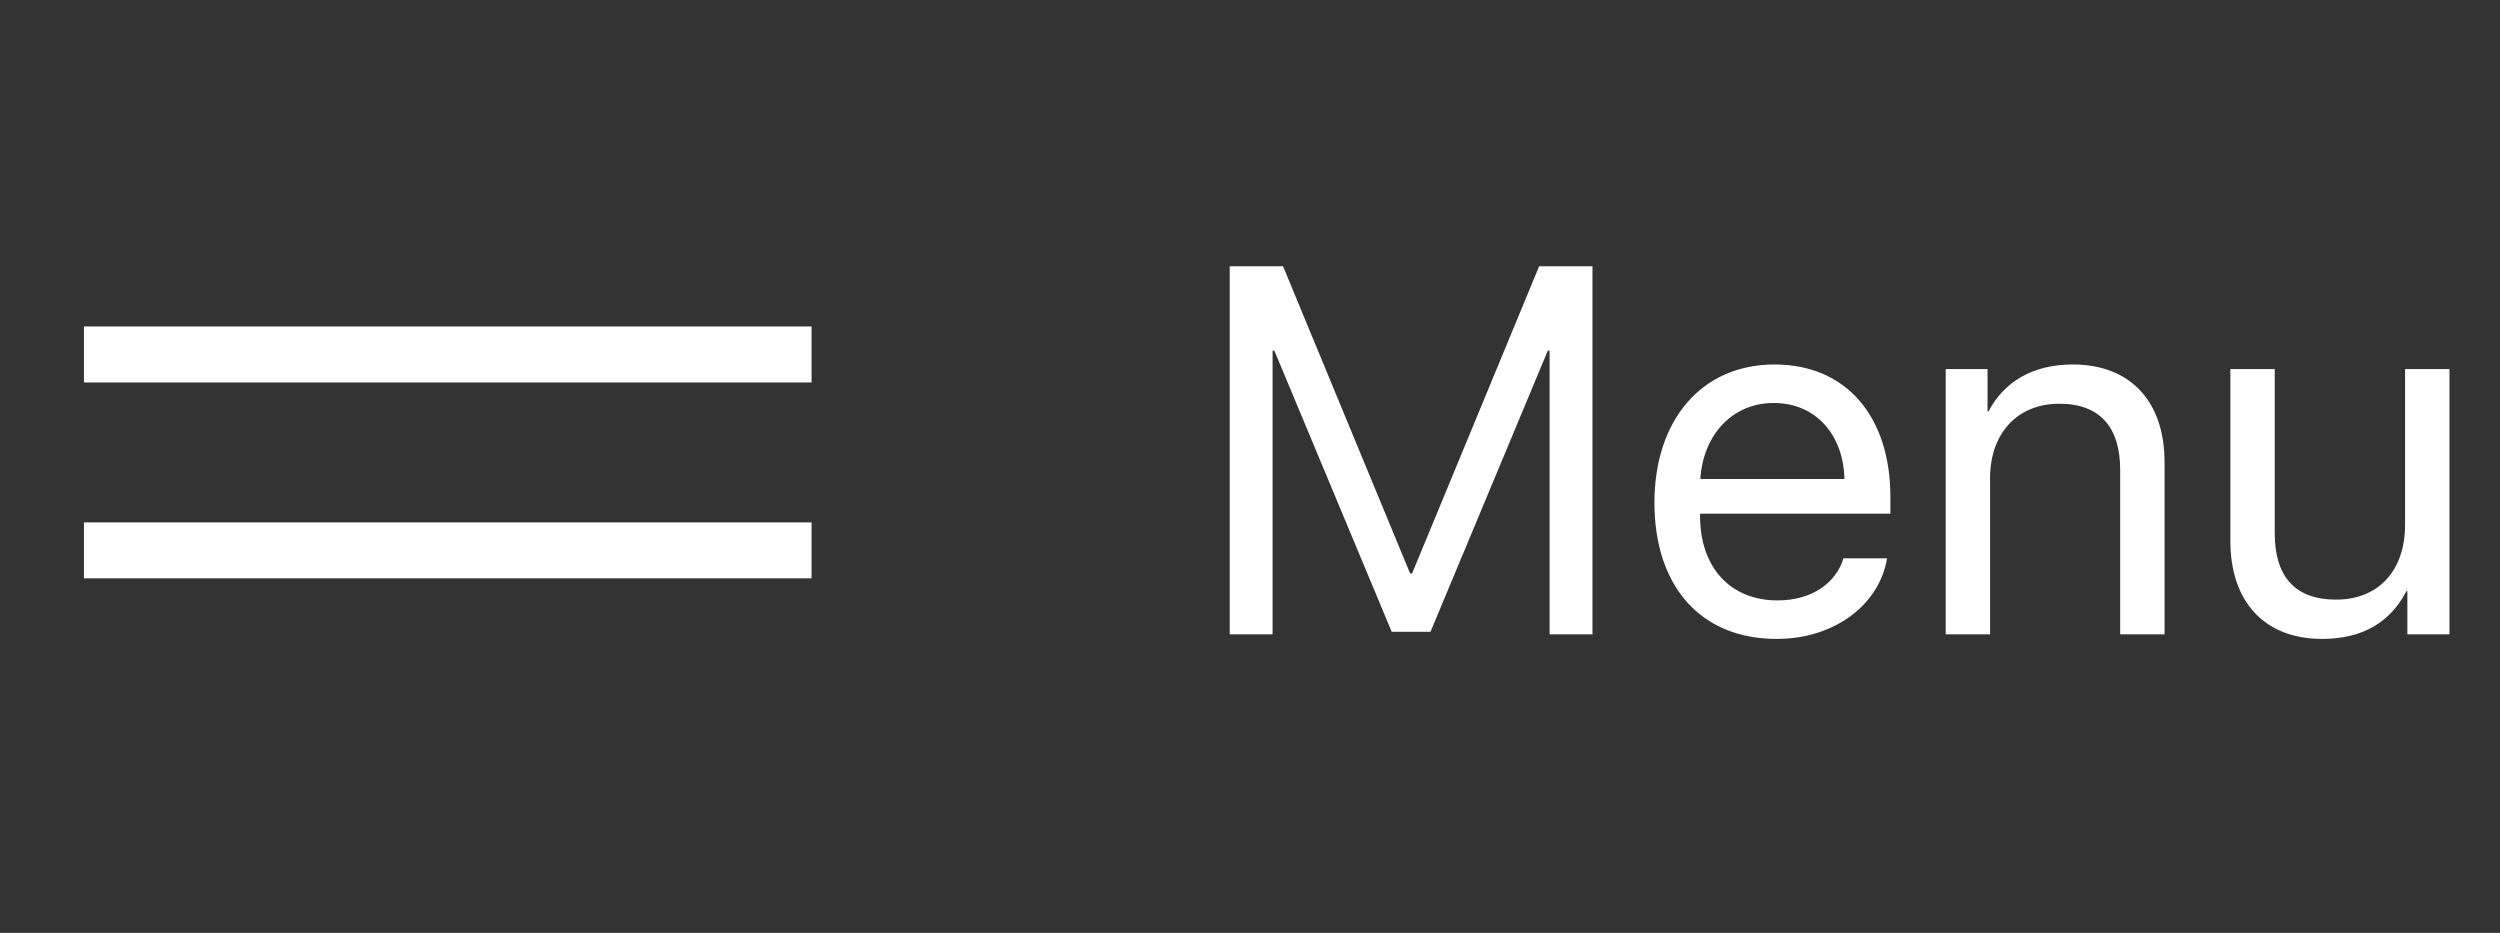
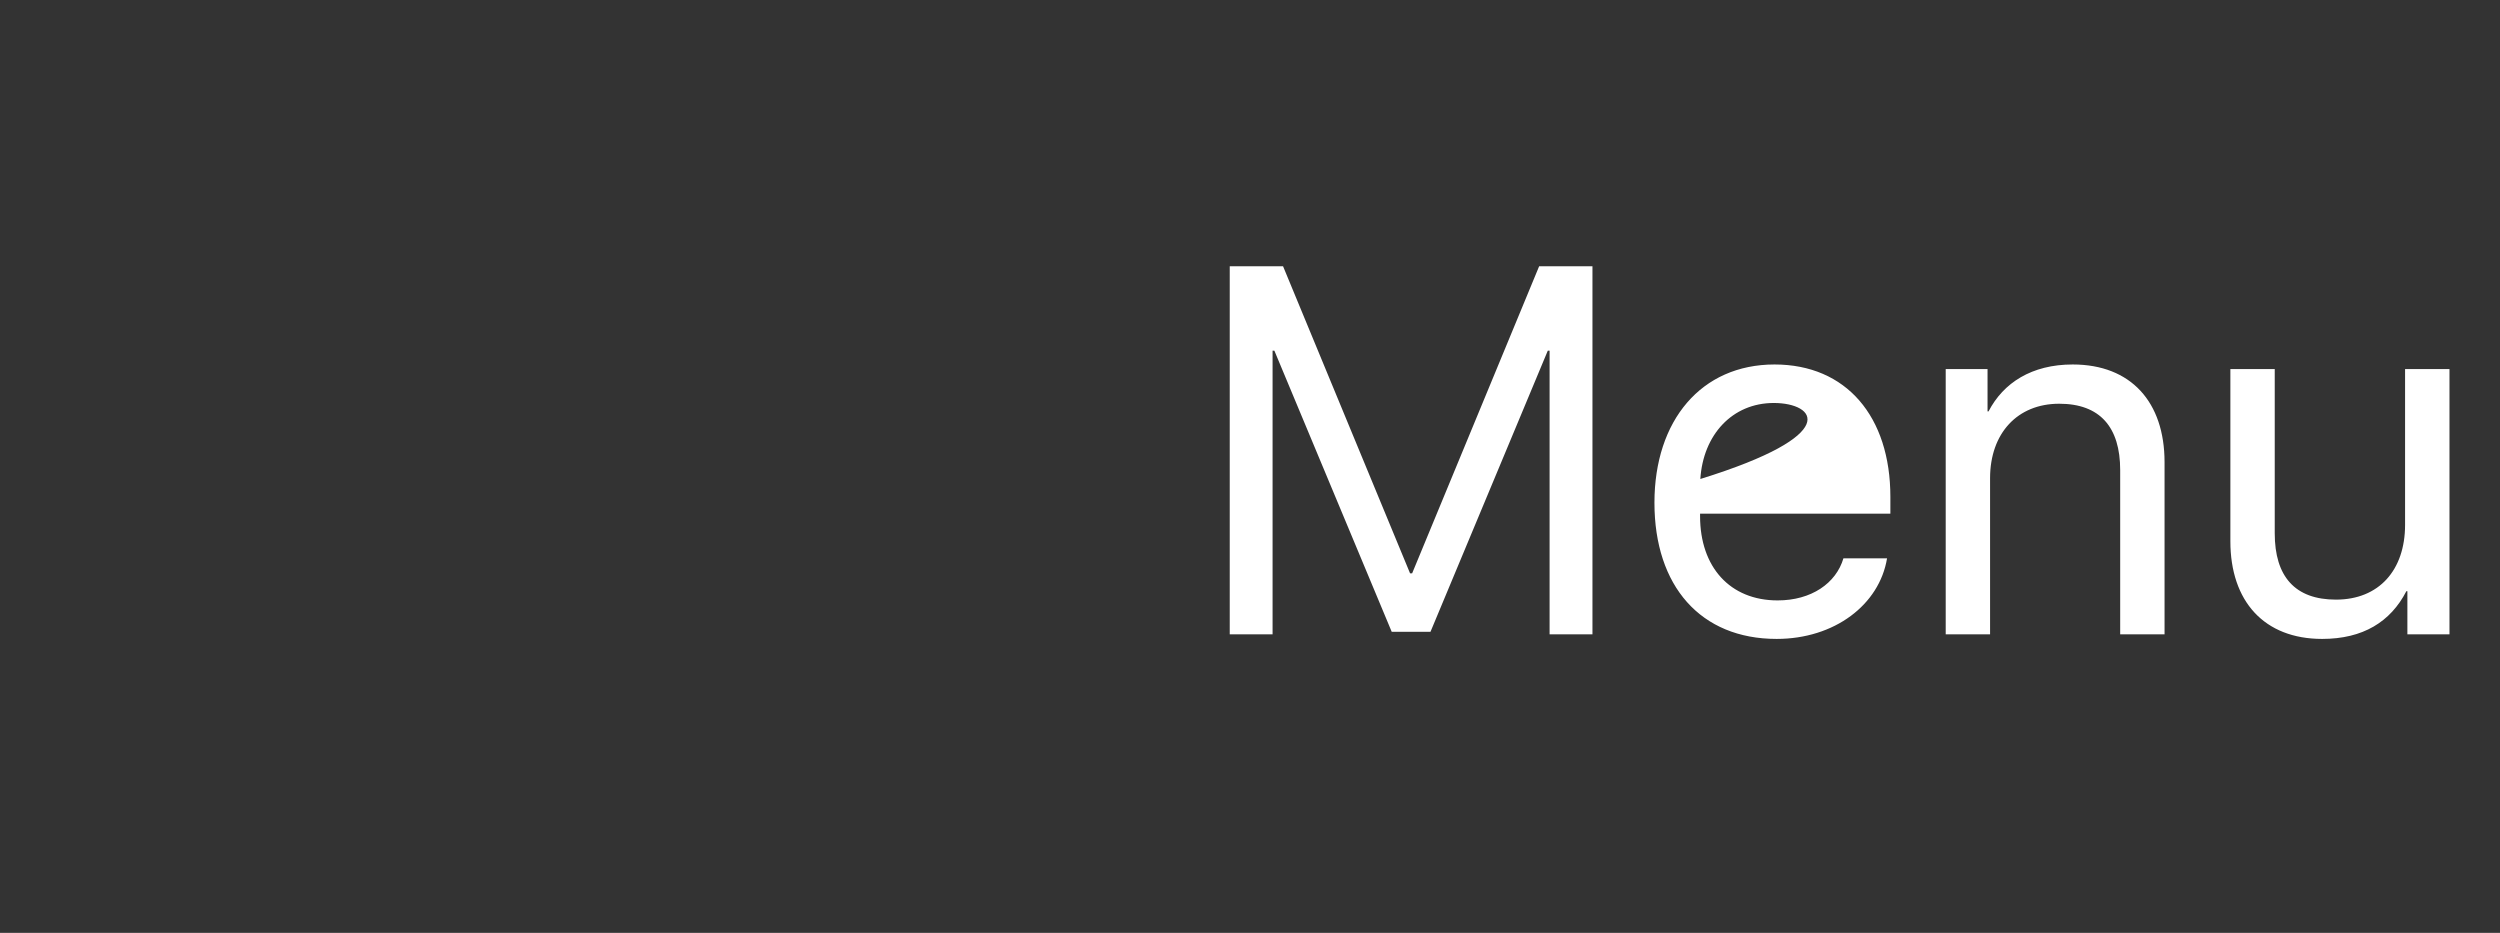
<svg xmlns="http://www.w3.org/2000/svg" width="67" height="25" viewBox="0 0 67 25" fill="none">
  <rect x="0" y="0" width="67" height="25" fill="#333333" stroke="none" />
-   <path d="M3 9.5H21M3 14.75H21" stroke="white" stroke-width="1.5" stroke-linecap="square" stroke-linejoin="round" />
-   <path d="M42.678 17H41.529V9.398H41.481L38.337 16.932H37.298L34.153 9.398H34.105V17H32.957V7.136H34.386L37.79 15.366H37.845L41.249 7.136H42.678V17ZM47.538 10.8C46.424 10.8 45.644 11.654 45.569 12.837H49.431C49.404 11.648 48.659 10.8 47.538 10.8ZM49.404 14.963H50.573C50.368 16.207 49.165 17.123 47.613 17.123C45.576 17.123 44.339 15.708 44.339 13.473C44.339 11.265 45.596 9.768 47.558 9.768C49.479 9.768 50.662 11.162 50.662 13.315V13.767H45.562V13.835C45.562 15.195 46.362 16.091 47.64 16.091C48.543 16.091 49.206 15.633 49.404 14.963ZM52.145 17V9.891H53.266V11.025H53.293C53.69 10.26 54.449 9.768 55.549 9.768C57.108 9.768 58.01 10.773 58.01 12.386V17H56.821V12.598C56.821 11.449 56.281 10.82 55.187 10.82C54.066 10.82 53.334 11.613 53.334 12.816V17H52.145ZM65.646 9.891V17H64.518V15.845H64.49C64.067 16.665 63.328 17.123 62.234 17.123C60.683 17.123 59.774 16.118 59.774 14.505V9.891H60.963V14.293C60.963 15.448 61.503 16.07 62.604 16.07C63.759 16.07 64.456 15.277 64.456 14.067V9.891H65.646Z" fill="white" />
+   <path d="M42.678 17H41.529V9.398H41.481L38.337 16.932H37.298L34.153 9.398H34.105V17H32.957V7.136H34.386L37.79 15.366H37.845L41.249 7.136H42.678V17ZM47.538 10.8C46.424 10.8 45.644 11.654 45.569 12.837C49.404 11.648 48.659 10.8 47.538 10.8ZM49.404 14.963H50.573C50.368 16.207 49.165 17.123 47.613 17.123C45.576 17.123 44.339 15.708 44.339 13.473C44.339 11.265 45.596 9.768 47.558 9.768C49.479 9.768 50.662 11.162 50.662 13.315V13.767H45.562V13.835C45.562 15.195 46.362 16.091 47.64 16.091C48.543 16.091 49.206 15.633 49.404 14.963ZM52.145 17V9.891H53.266V11.025H53.293C53.69 10.26 54.449 9.768 55.549 9.768C57.108 9.768 58.01 10.773 58.01 12.386V17H56.821V12.598C56.821 11.449 56.281 10.82 55.187 10.82C54.066 10.82 53.334 11.613 53.334 12.816V17H52.145ZM65.646 9.891V17H64.518V15.845H64.49C64.067 16.665 63.328 17.123 62.234 17.123C60.683 17.123 59.774 16.118 59.774 14.505V9.891H60.963V14.293C60.963 15.448 61.503 16.07 62.604 16.07C63.759 16.07 64.456 15.277 64.456 14.067V9.891H65.646Z" fill="white" />
</svg>